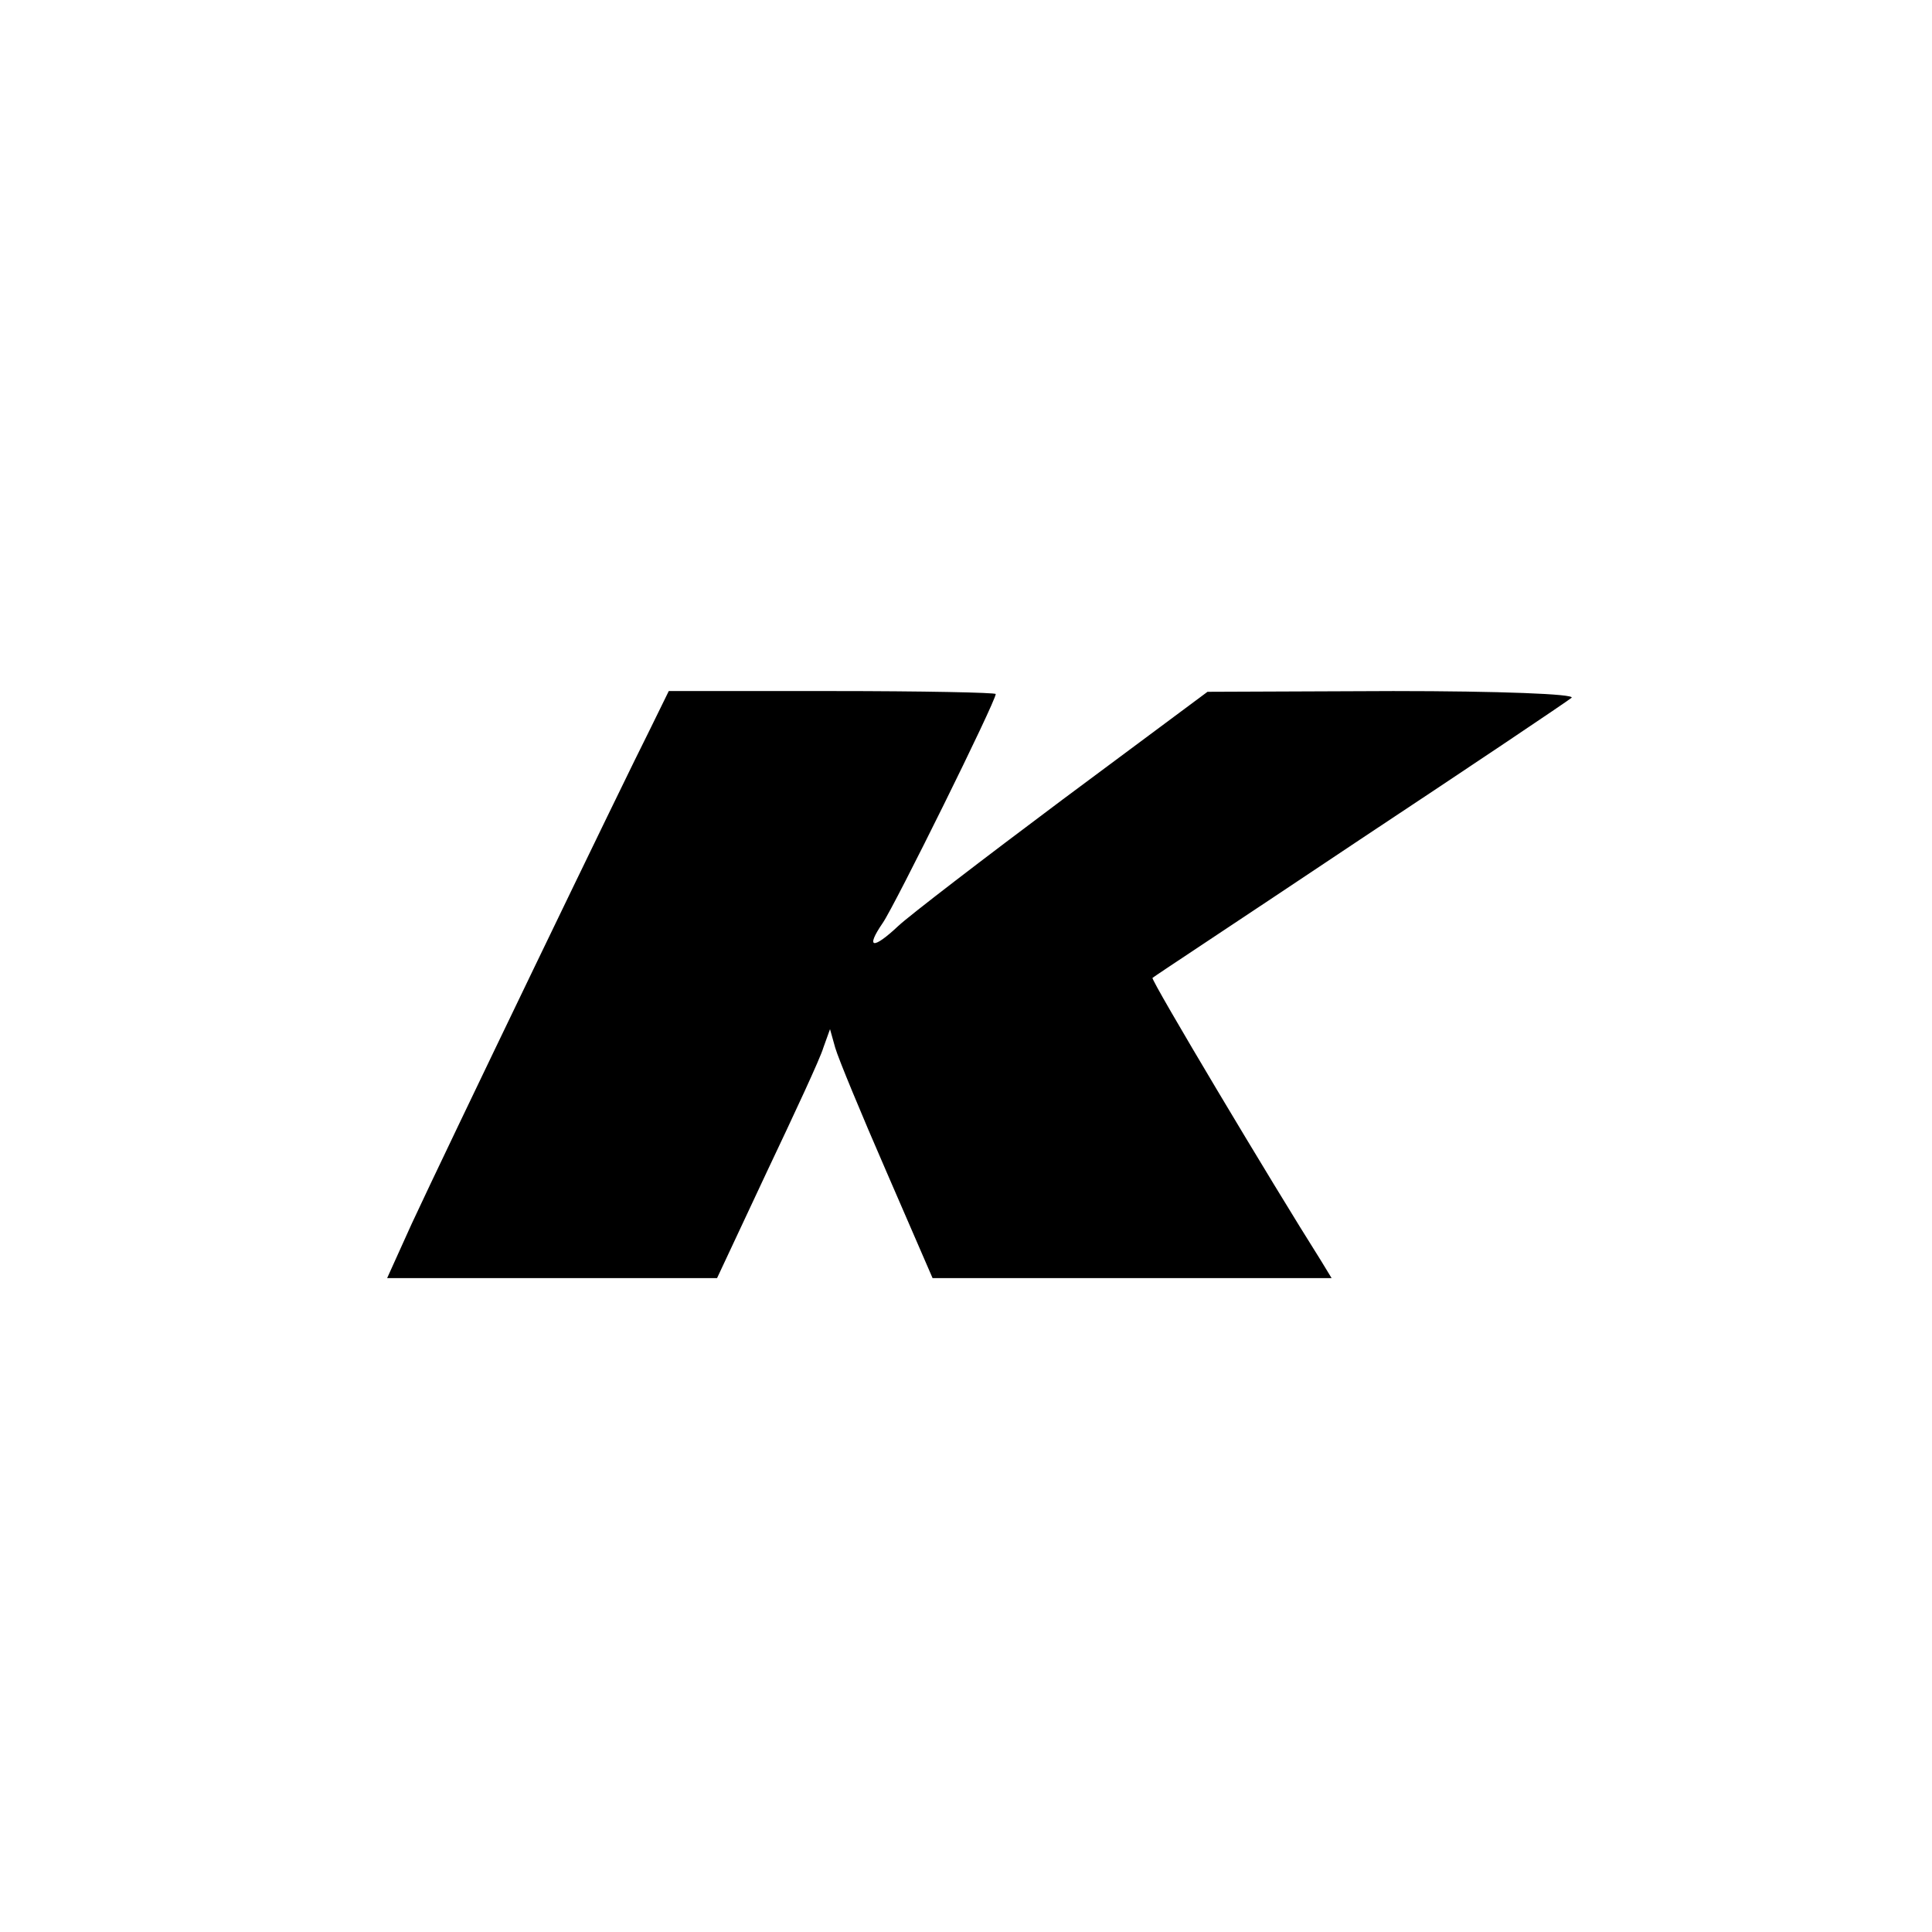
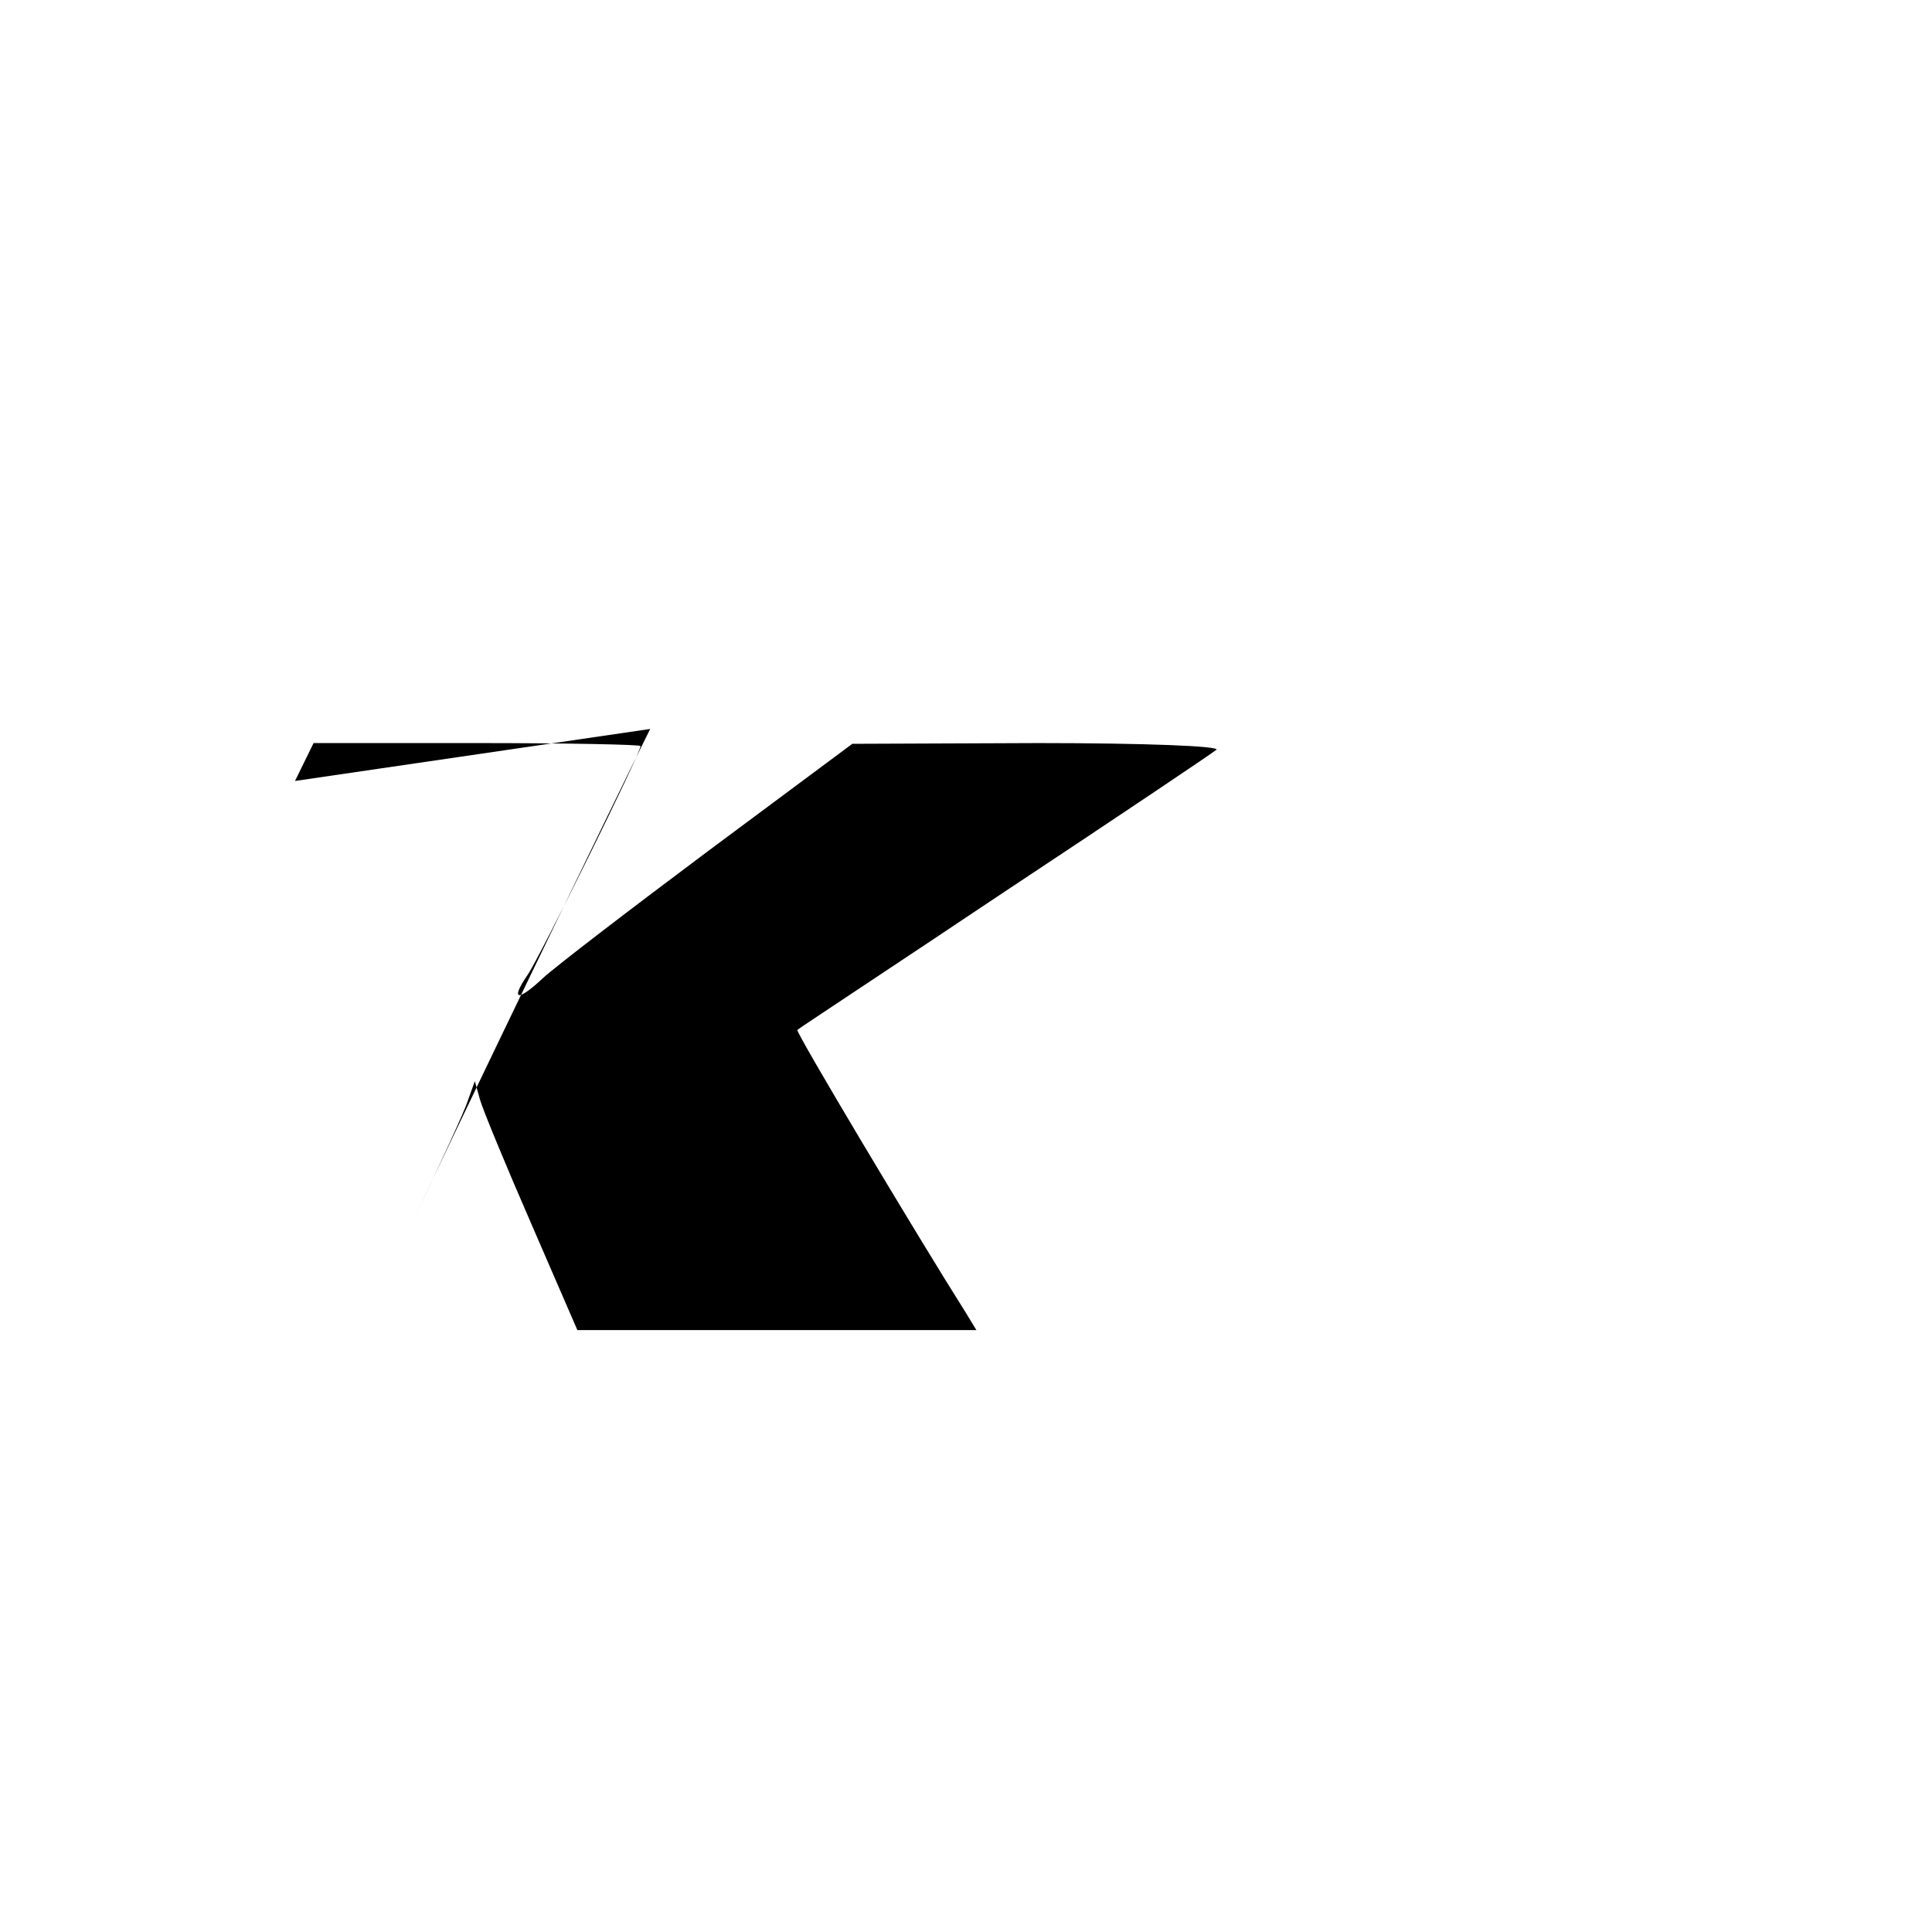
<svg xmlns="http://www.w3.org/2000/svg" version="1.0" width="260pt" height="260pt" viewBox="0 0 260 260" preserveAspectRatio="xMidYMid meet">
  <g transform="translate(0,260) scale(0.1,-0.1)" fill="#000000" stroke="none">
-     <path d="M875 1619 c-33 -65 -277 -571 -321 -666 l-33 -73 222 0 222 0 67 143 c37 78 72 153 76 167 l9 25 7 -25 c4 -14 35 -89 69 -167 l62 -143 269 0 268 0 -14 23 c-67 106 -230 379 -227 381 2 2 128 85 279 186 151 100 279 186 285 191 5 5 -97 9 -240 9 l-250 -1 -195 -145 c-107 -80 -206 -156 -221 -170 -34 -32 -45 -31 -21 4 16 23 152 298 152 308 0 2 -99 4 -220 4 l-220 0 -25 -51z" />
+     <path d="M875 1619 c-33 -65 -277 -571 -321 -666 c37 78 72 153 76 167 l9 25 7 -25 c4 -14 35 -89 69 -167 l62 -143 269 0 268 0 -14 23 c-67 106 -230 379 -227 381 2 2 128 85 279 186 151 100 279 186 285 191 5 5 -97 9 -240 9 l-250 -1 -195 -145 c-107 -80 -206 -156 -221 -170 -34 -32 -45 -31 -21 4 16 23 152 298 152 308 0 2 -99 4 -220 4 l-220 0 -25 -51z" />
  </g>
</svg>